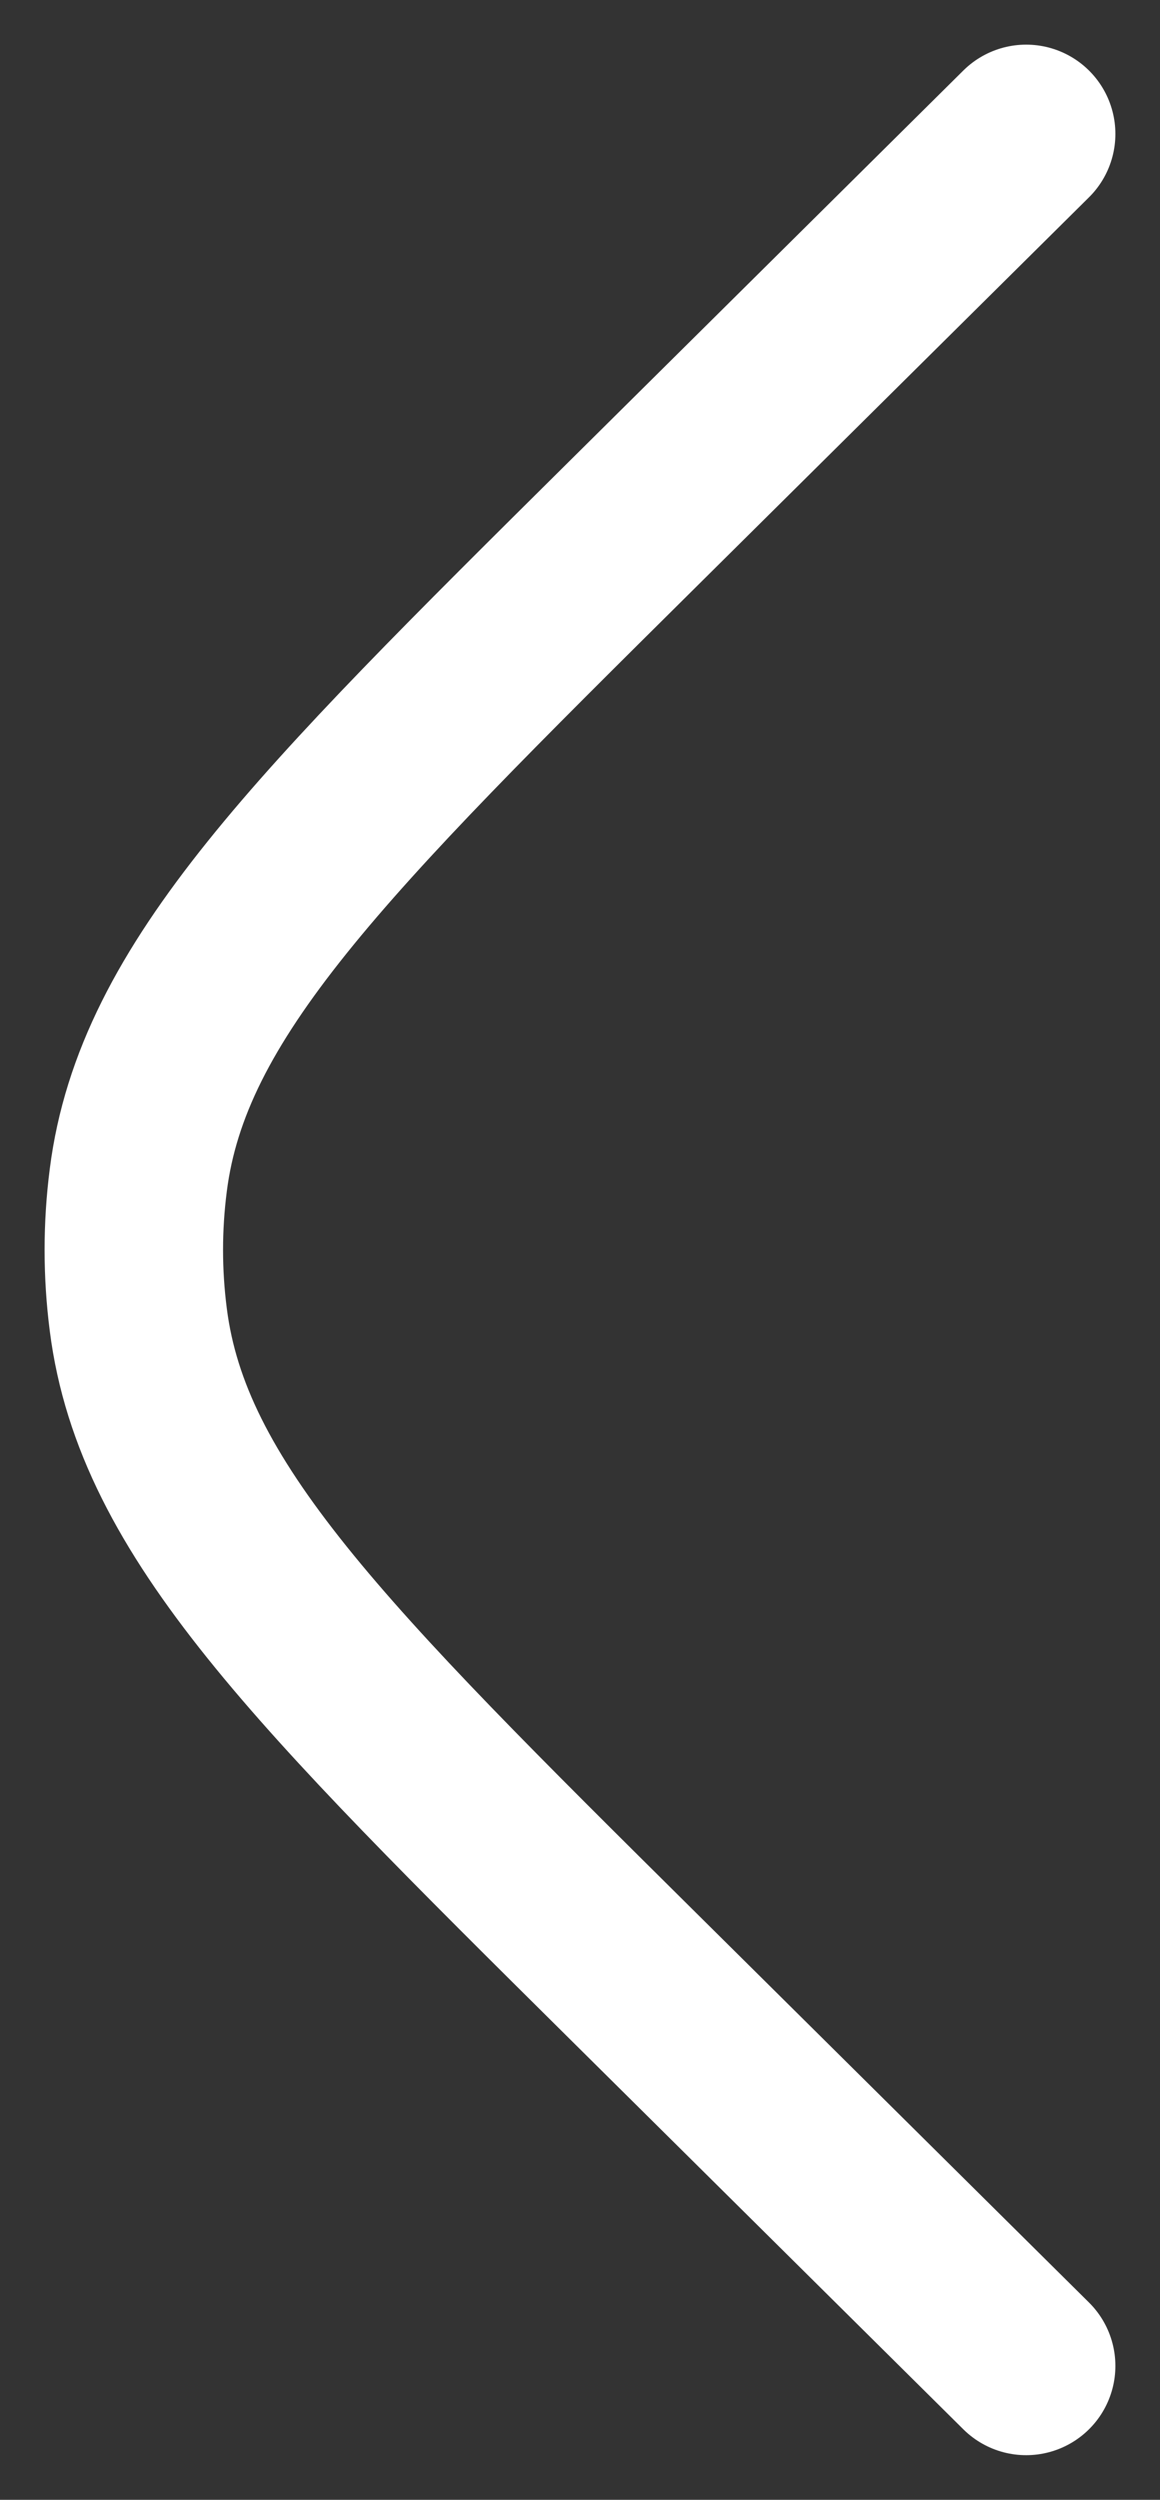
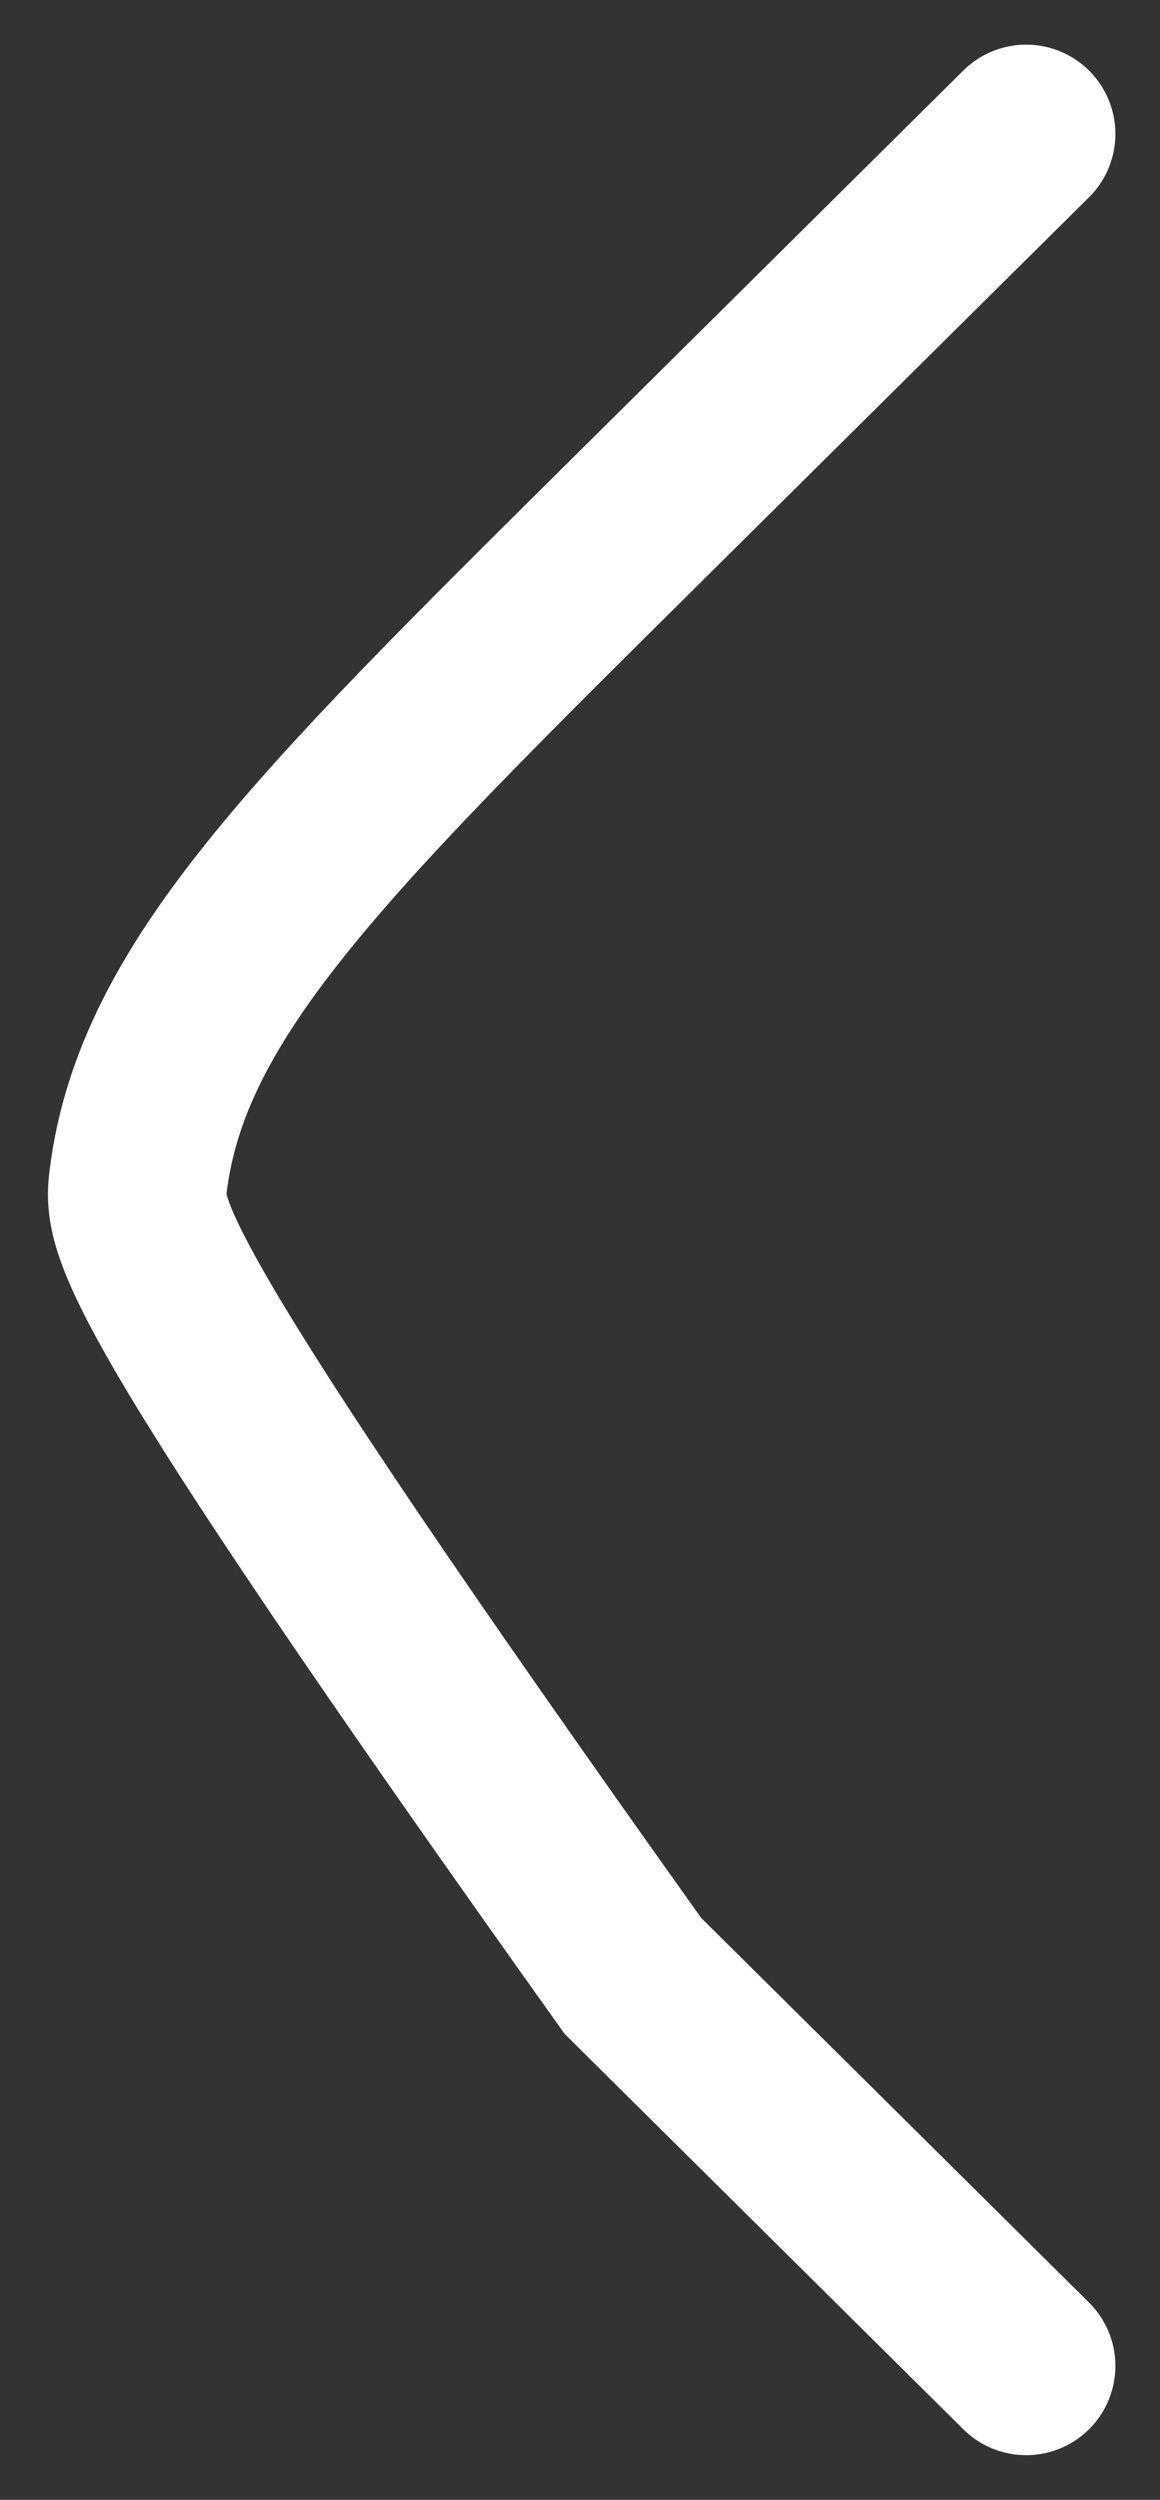
<svg xmlns="http://www.w3.org/2000/svg" width="13" height="28" viewBox="0 0 13 28" fill="none">
  <rect x="0" y="0" width="13" height="28" fill="#333333" stroke="none" />
-   <path d="M11.5 26.5L7.093 22.132C3.578 18.648 1.82 16.906 1.55 14.783C1.483 14.263 1.483 13.737 1.55 13.217C1.82 11.094 3.578 9.352 7.093 5.868L11.5 1.5" stroke="white" stroke-width="2" stroke-linecap="round" />
+   <path d="M11.5 26.5L7.093 22.132C1.483 14.263 1.483 13.737 1.55 13.217C1.82 11.094 3.578 9.352 7.093 5.868L11.5 1.5" stroke="white" stroke-width="2" stroke-linecap="round" />
</svg>